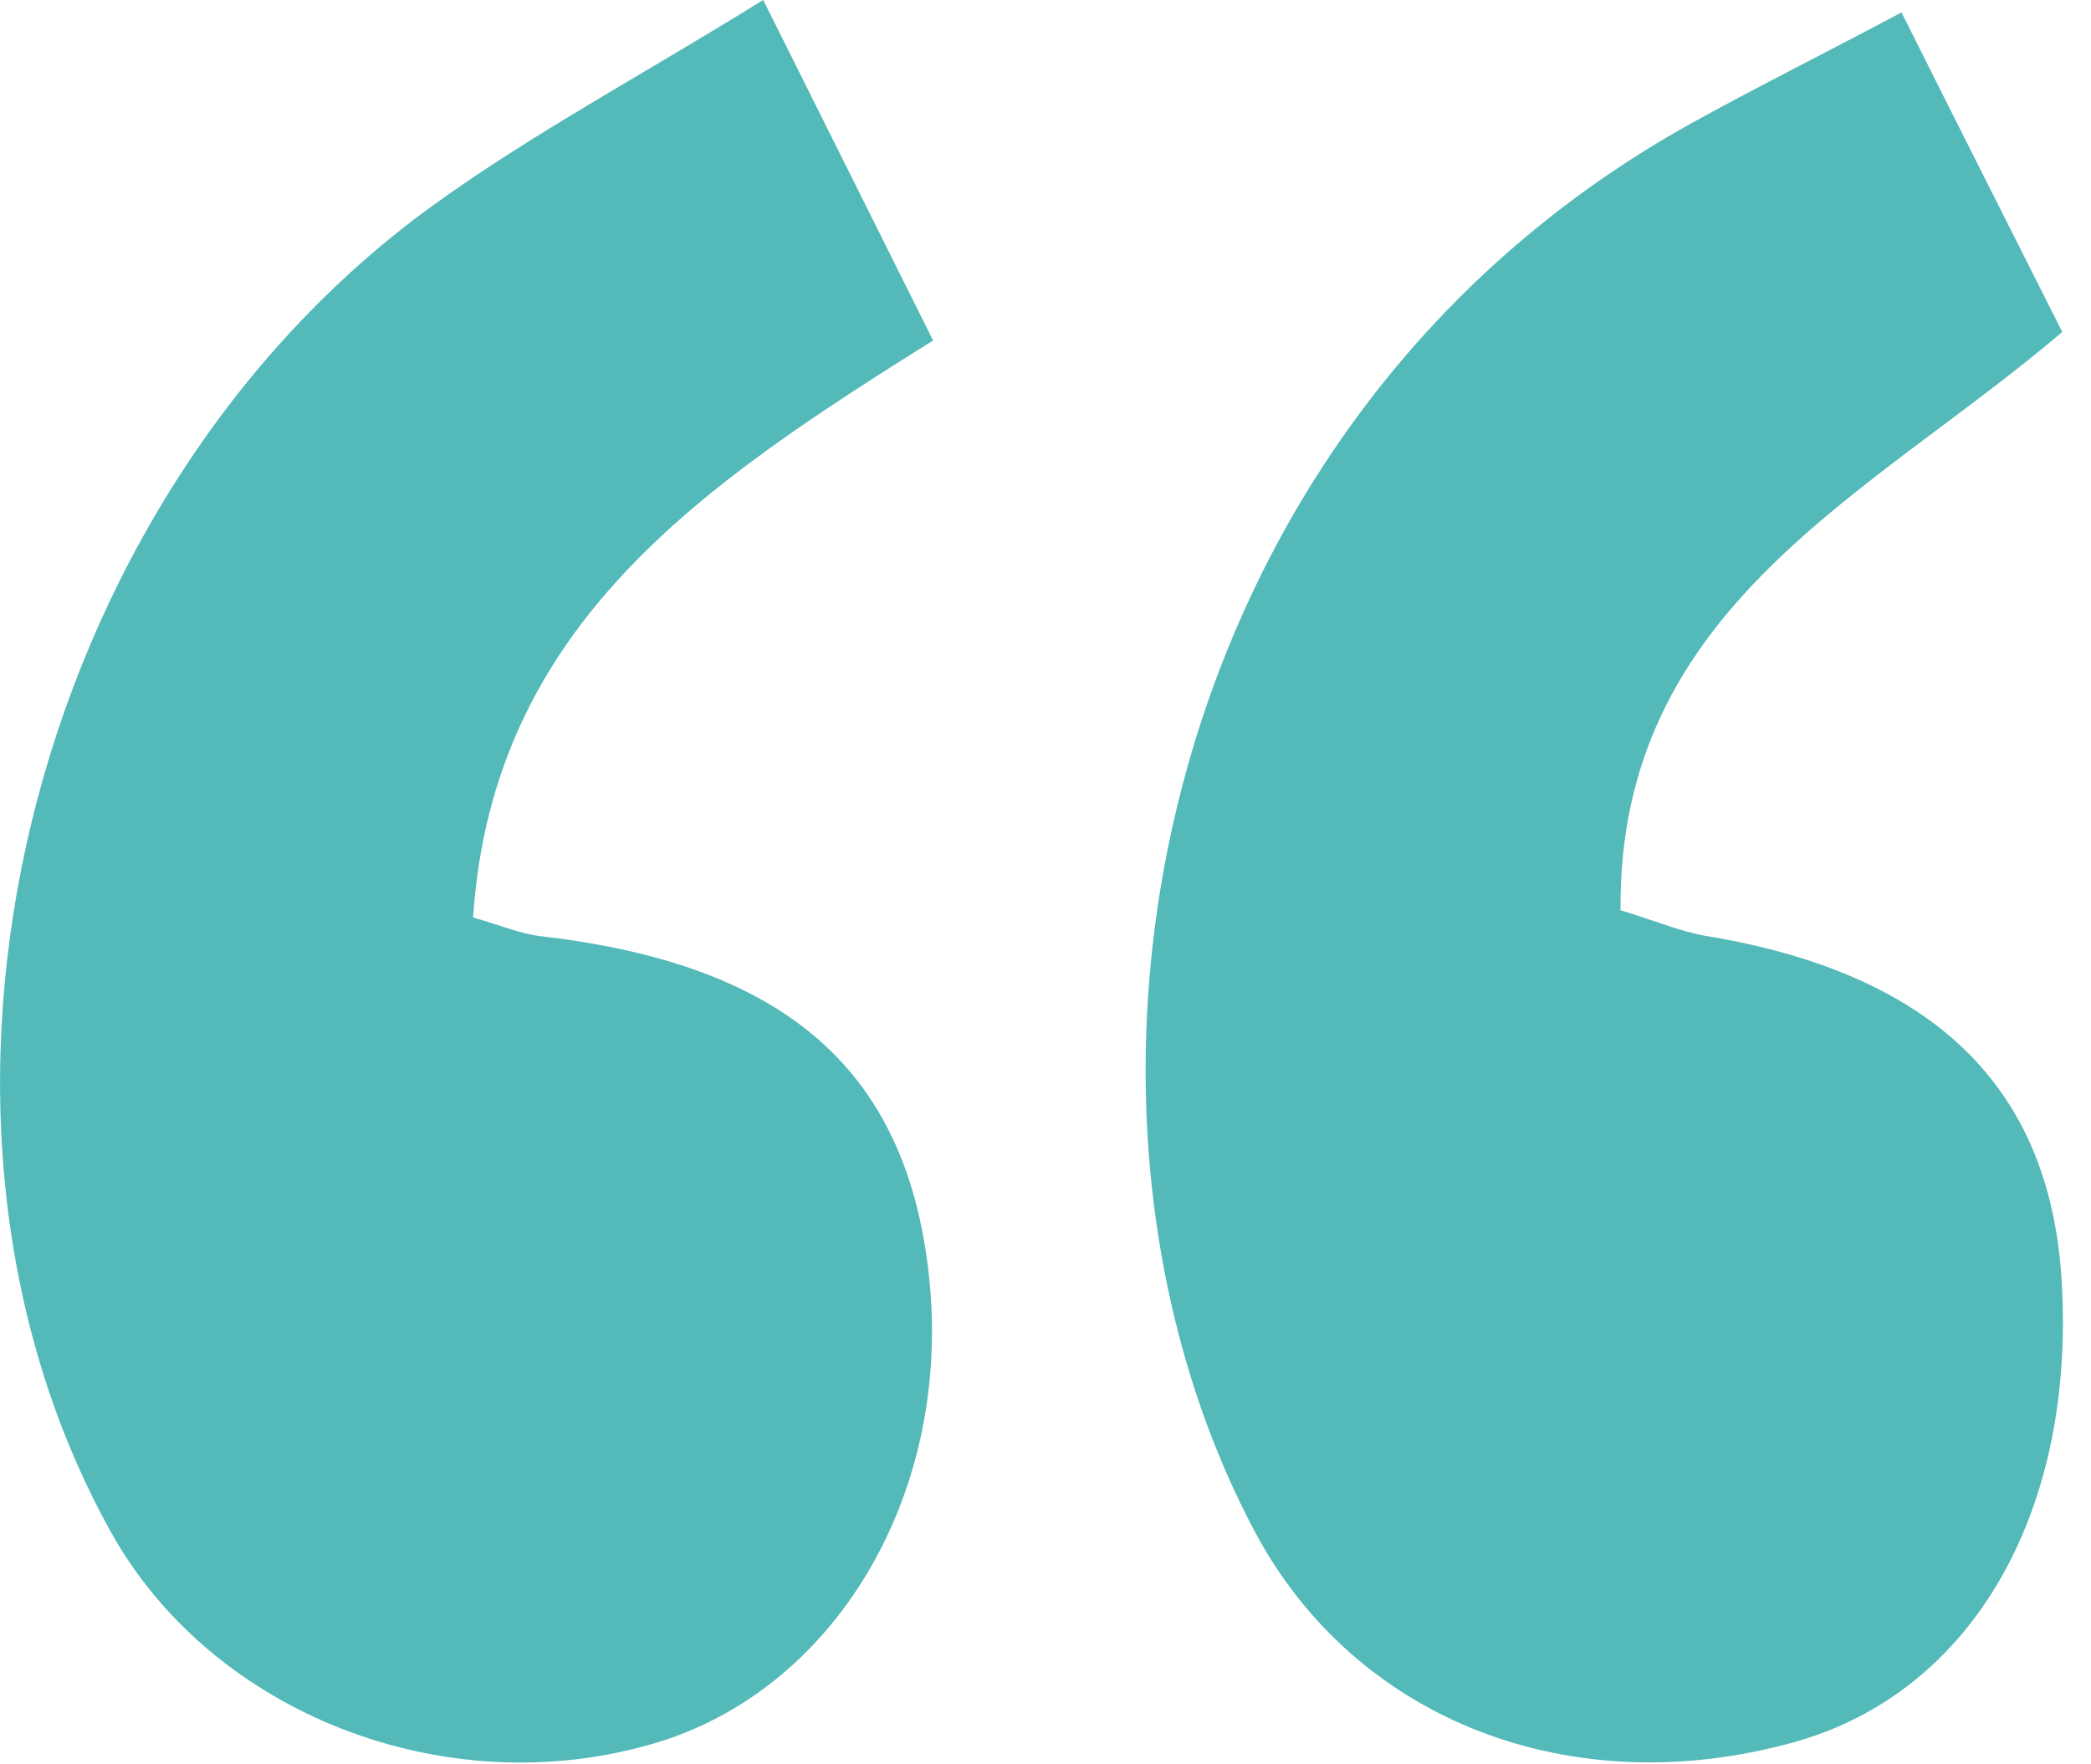
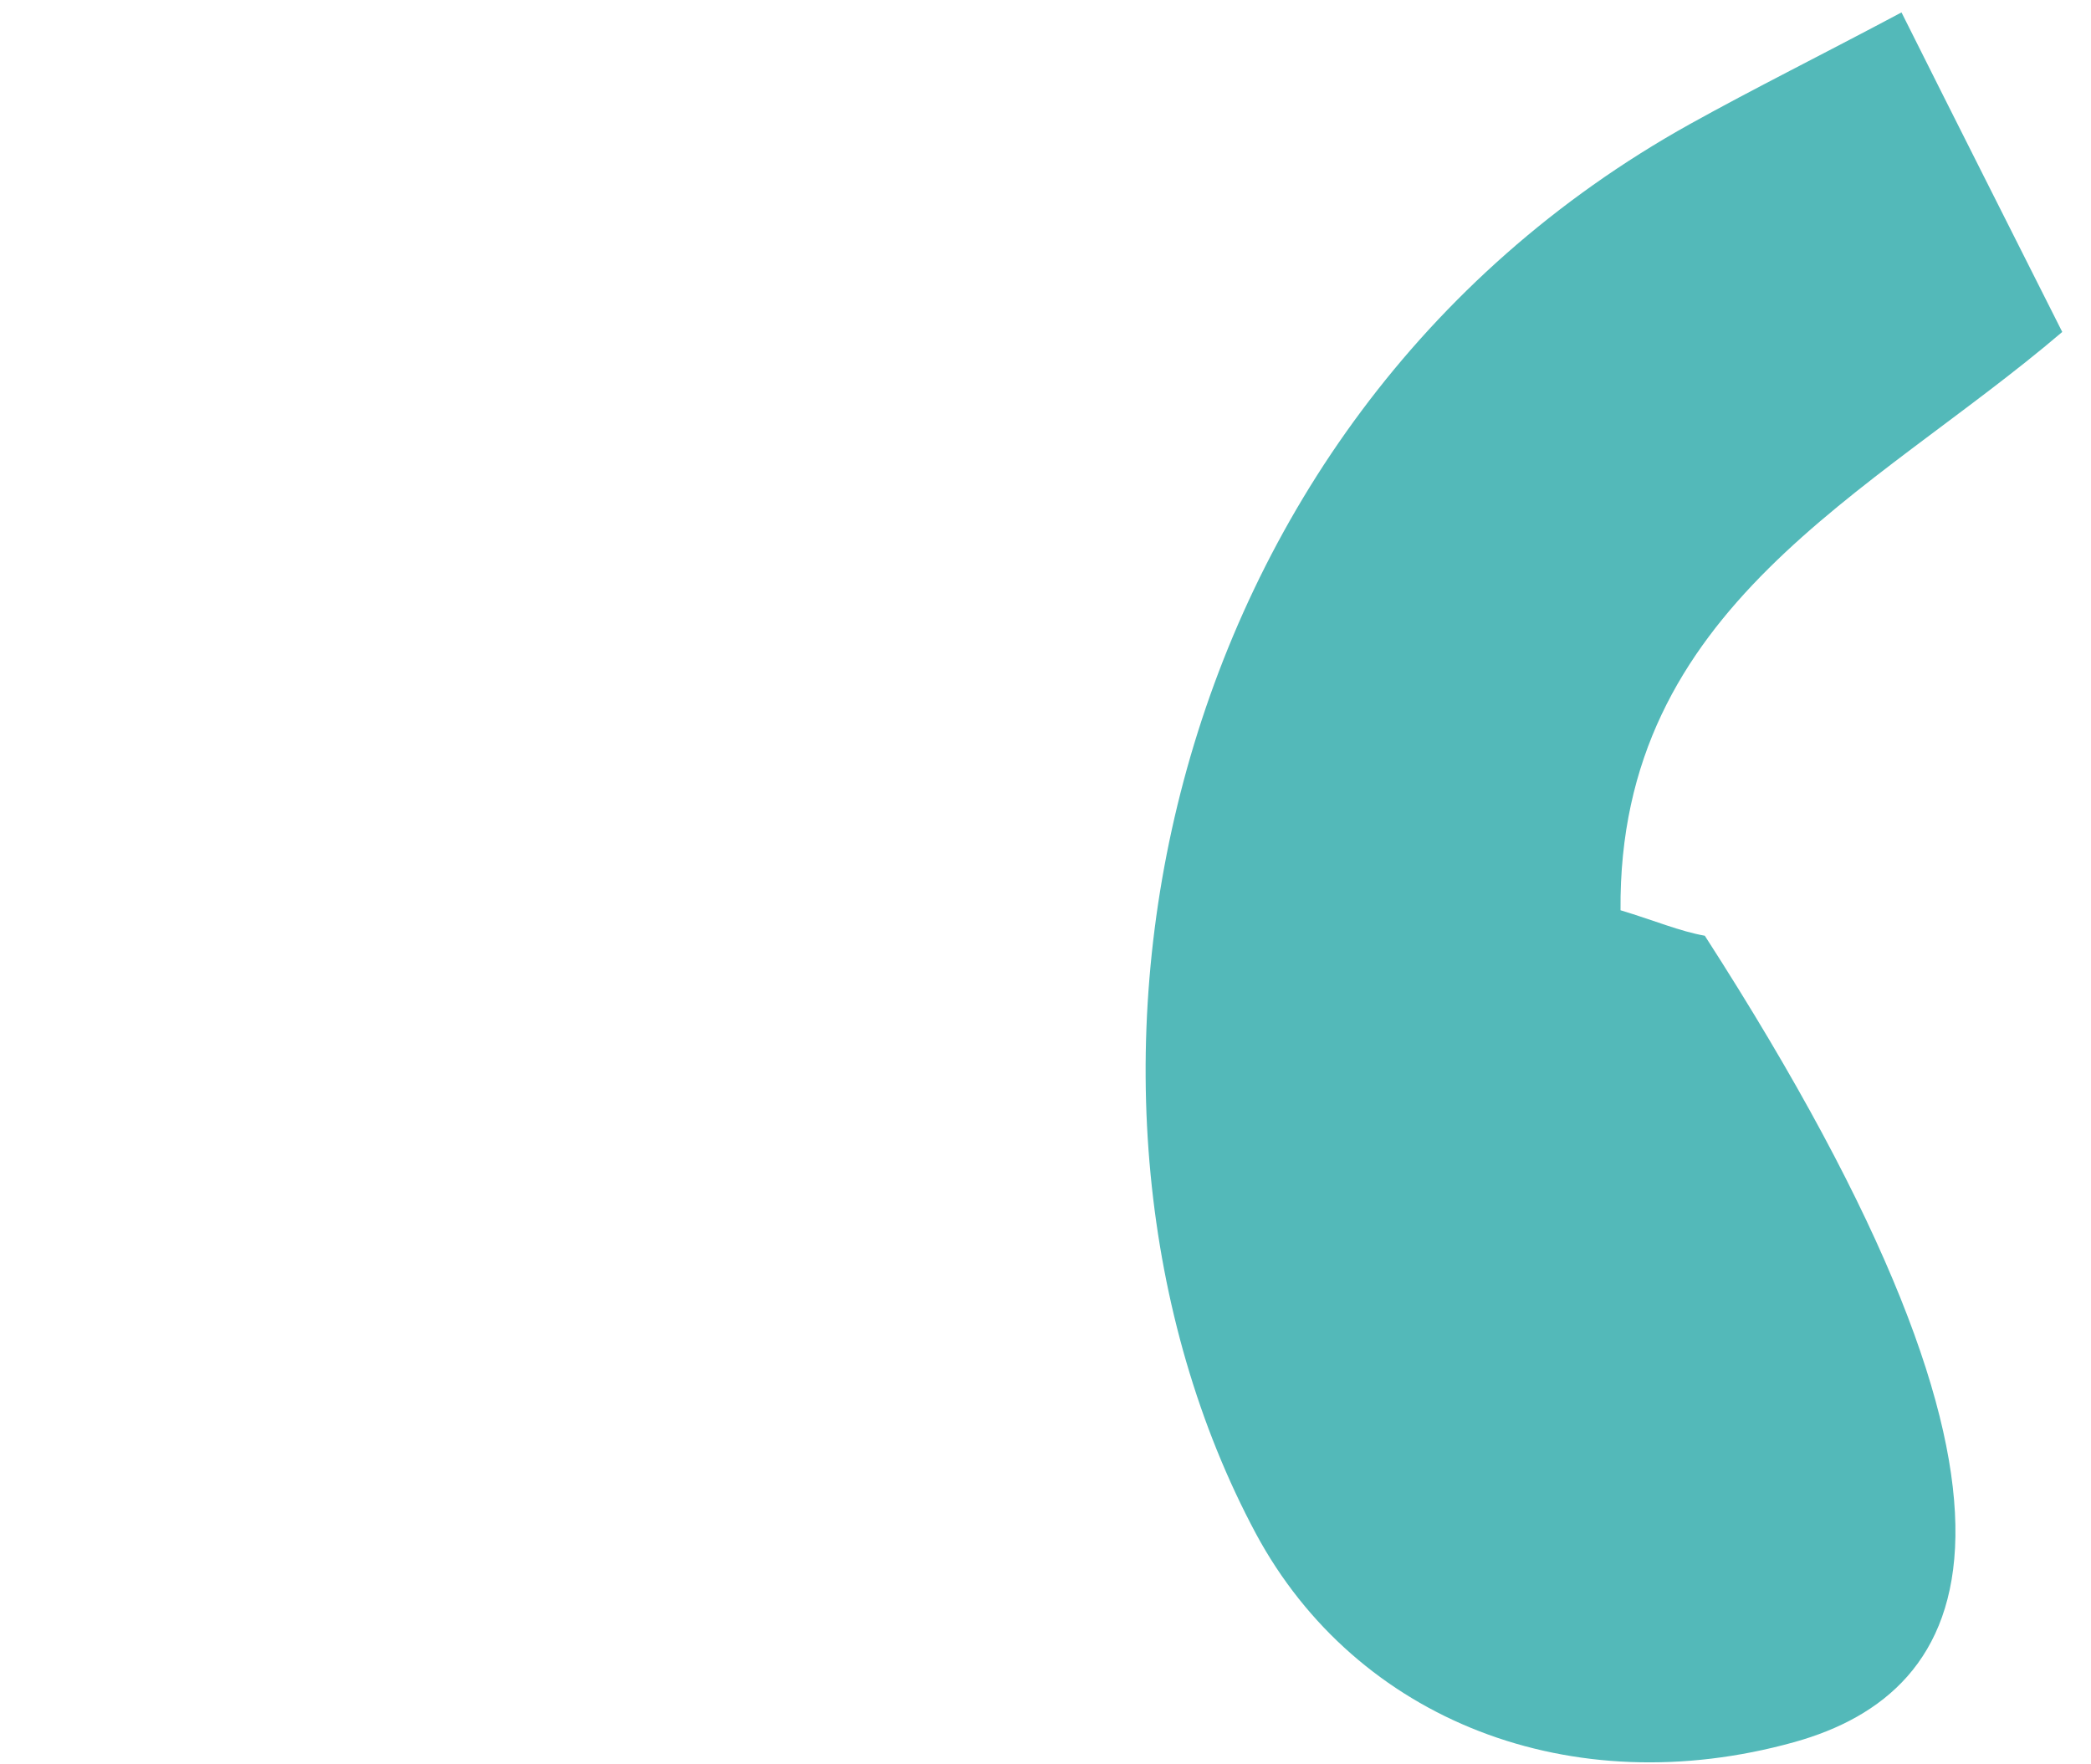
<svg xmlns="http://www.w3.org/2000/svg" width="32" height="27" viewBox="0 0 32 27" fill="none">
  <g clip-path="url(#clip0)">
-     <path d="M11.68 0C12.63 1.9 13.41 3.47 14.28 5.21C10.79 7.4 7.54 9.54 7.24 14.04C7.69 14.17 7.99 14.3 8.3 14.33C12.07 14.77 13.93 16.42 14.23 19.66C14.53 22.92 12.76 25.87 10.01 26.68C6.82 27.62 3.25 26.23 1.7 23.45C-1.87 17.04 0.38 7.66 6.63 3.14C8.14 2.05 9.79 1.17 11.68 0Z" fill="#53B9B9" />
-     <path d="M29.1 0.19C29.96 1.91 30.72 3.41 31.56 5.08C28.63 7.58 24.76 9.28 24.8 13.93C25.33 14.09 25.7 14.25 26.09 14.32C29.57 14.89 31.37 16.62 31.55 19.59C31.77 23.14 30.18 25.9 27.46 26.66C24.05 27.61 20.76 26.33 19.22 23.47C15.7 16.89 17.58 6.51 25.86 1.9C26.85 1.35 27.86 0.85 29.1 0.19Z" fill="#53B9B9" />
+     <path d="M29.1 0.19C29.96 1.91 30.72 3.41 31.56 5.08C28.63 7.58 24.76 9.28 24.8 13.93C25.33 14.09 25.7 14.25 26.09 14.32C31.77 23.14 30.18 25.9 27.46 26.66C24.05 27.61 20.76 26.33 19.22 23.47C15.7 16.89 17.58 6.51 25.86 1.9C26.85 1.35 27.86 0.85 29.1 0.19Z" fill="#53B9B9" />
  </g>
  <defs>
    <clipPath id="clip0">
      <rect width="31.58" height="26.97" fill="white" />
    </clipPath>
  </defs>
</svg>